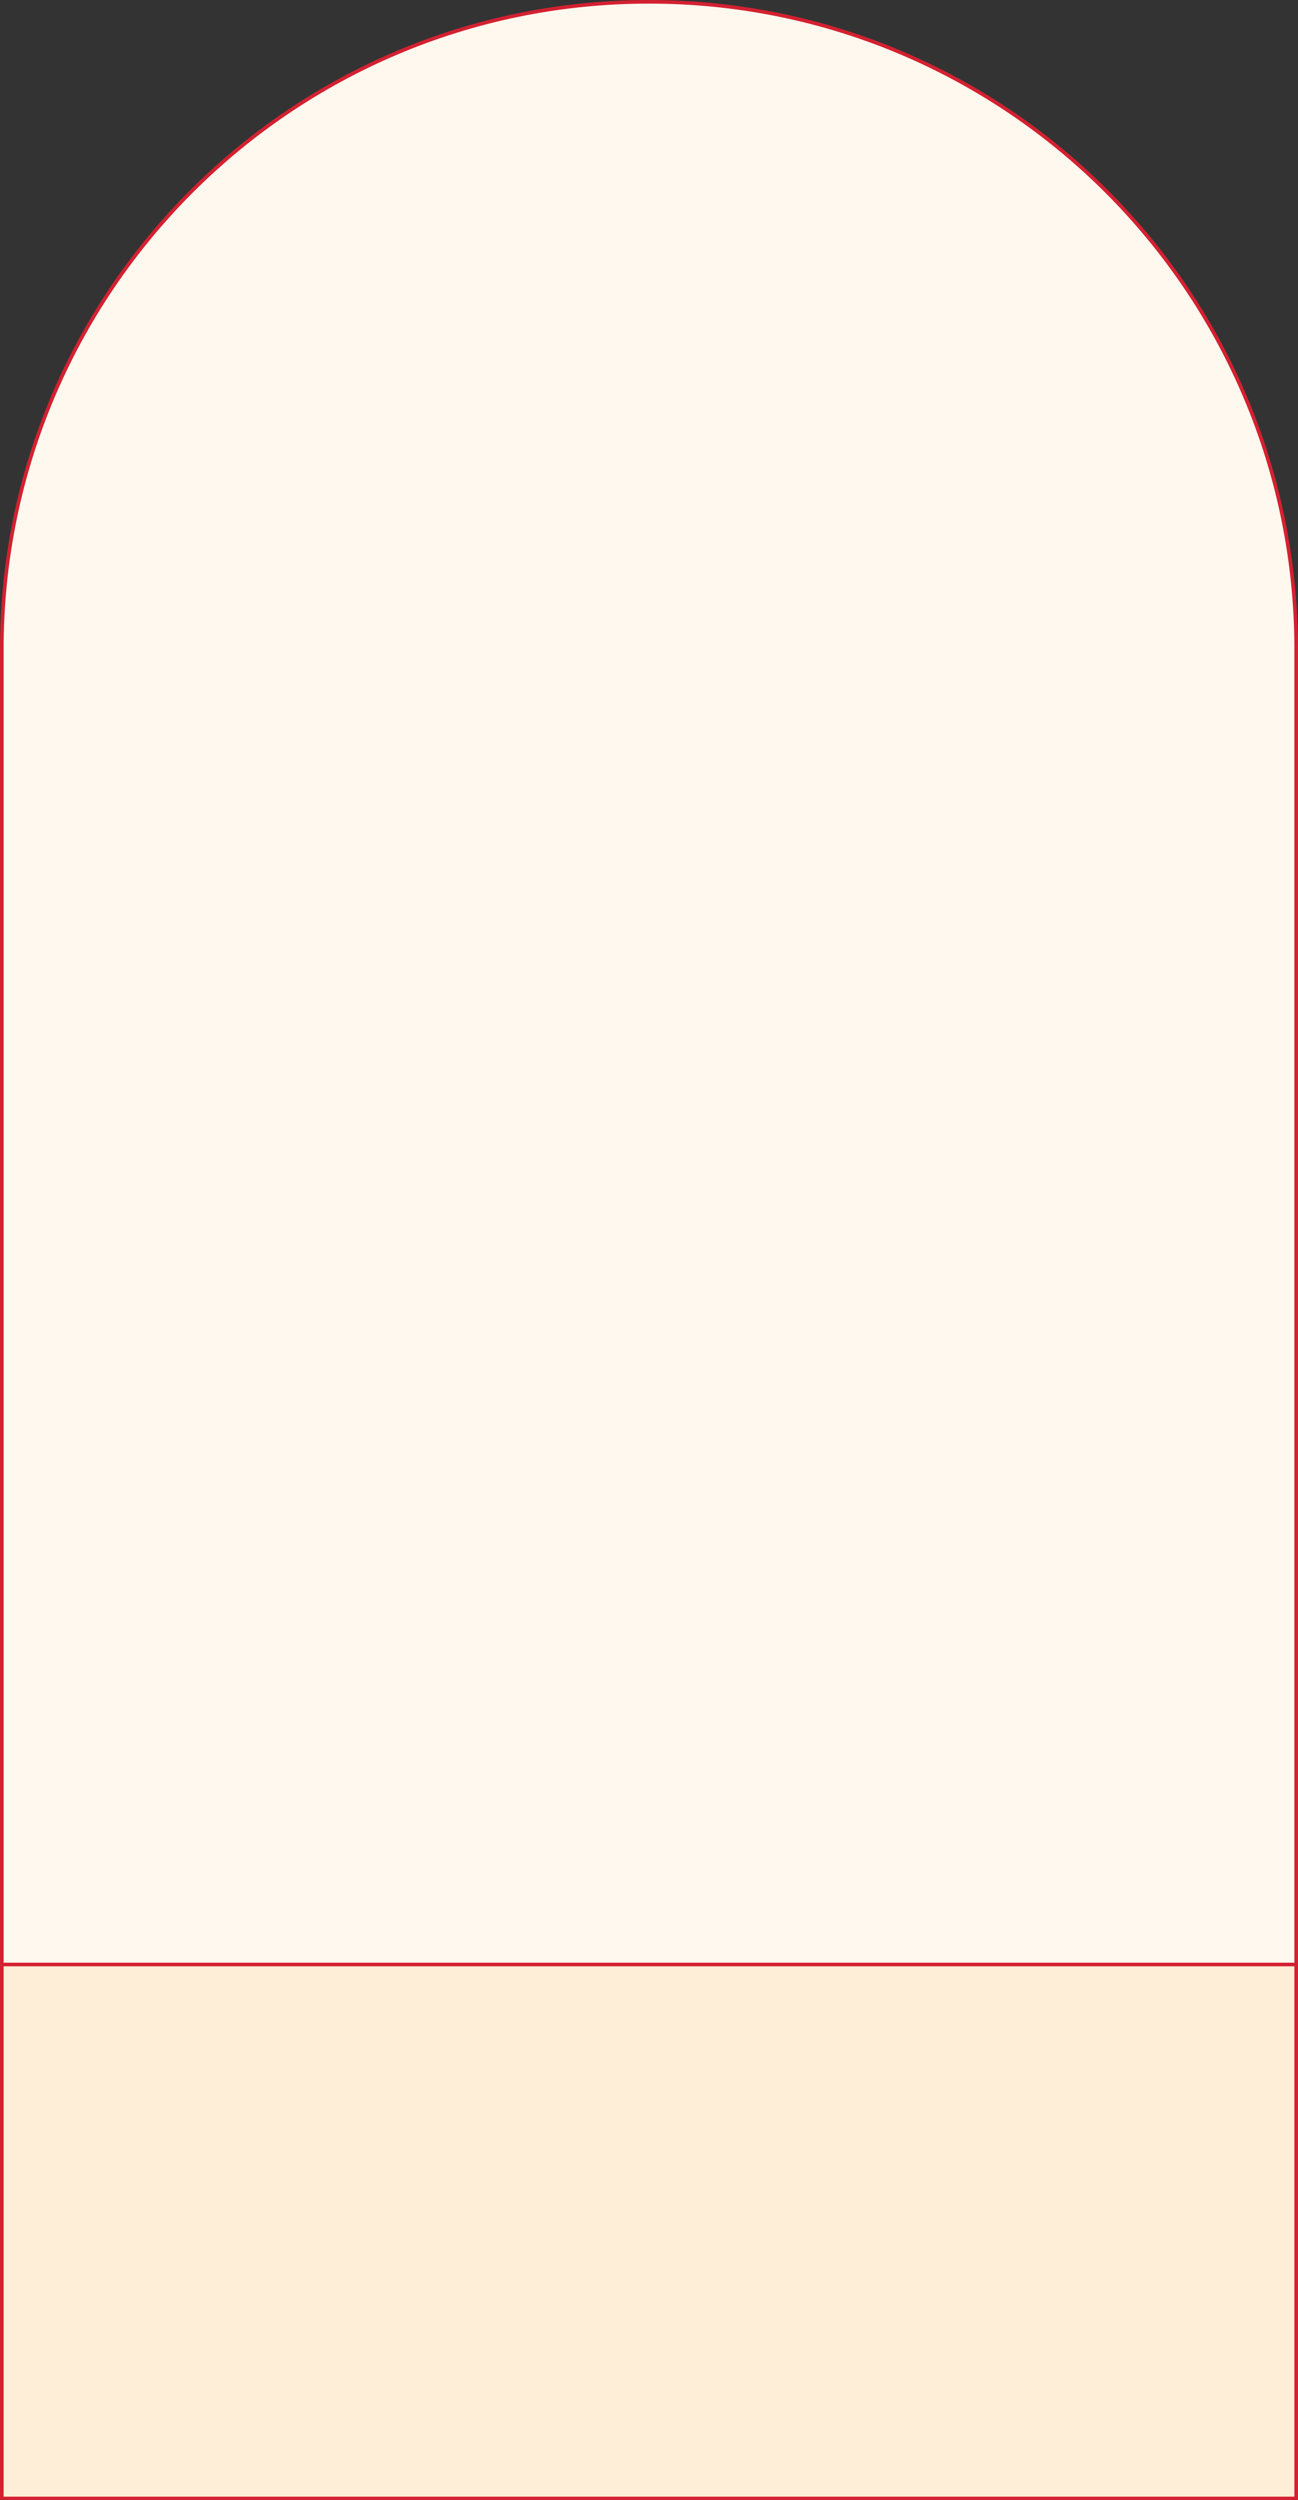
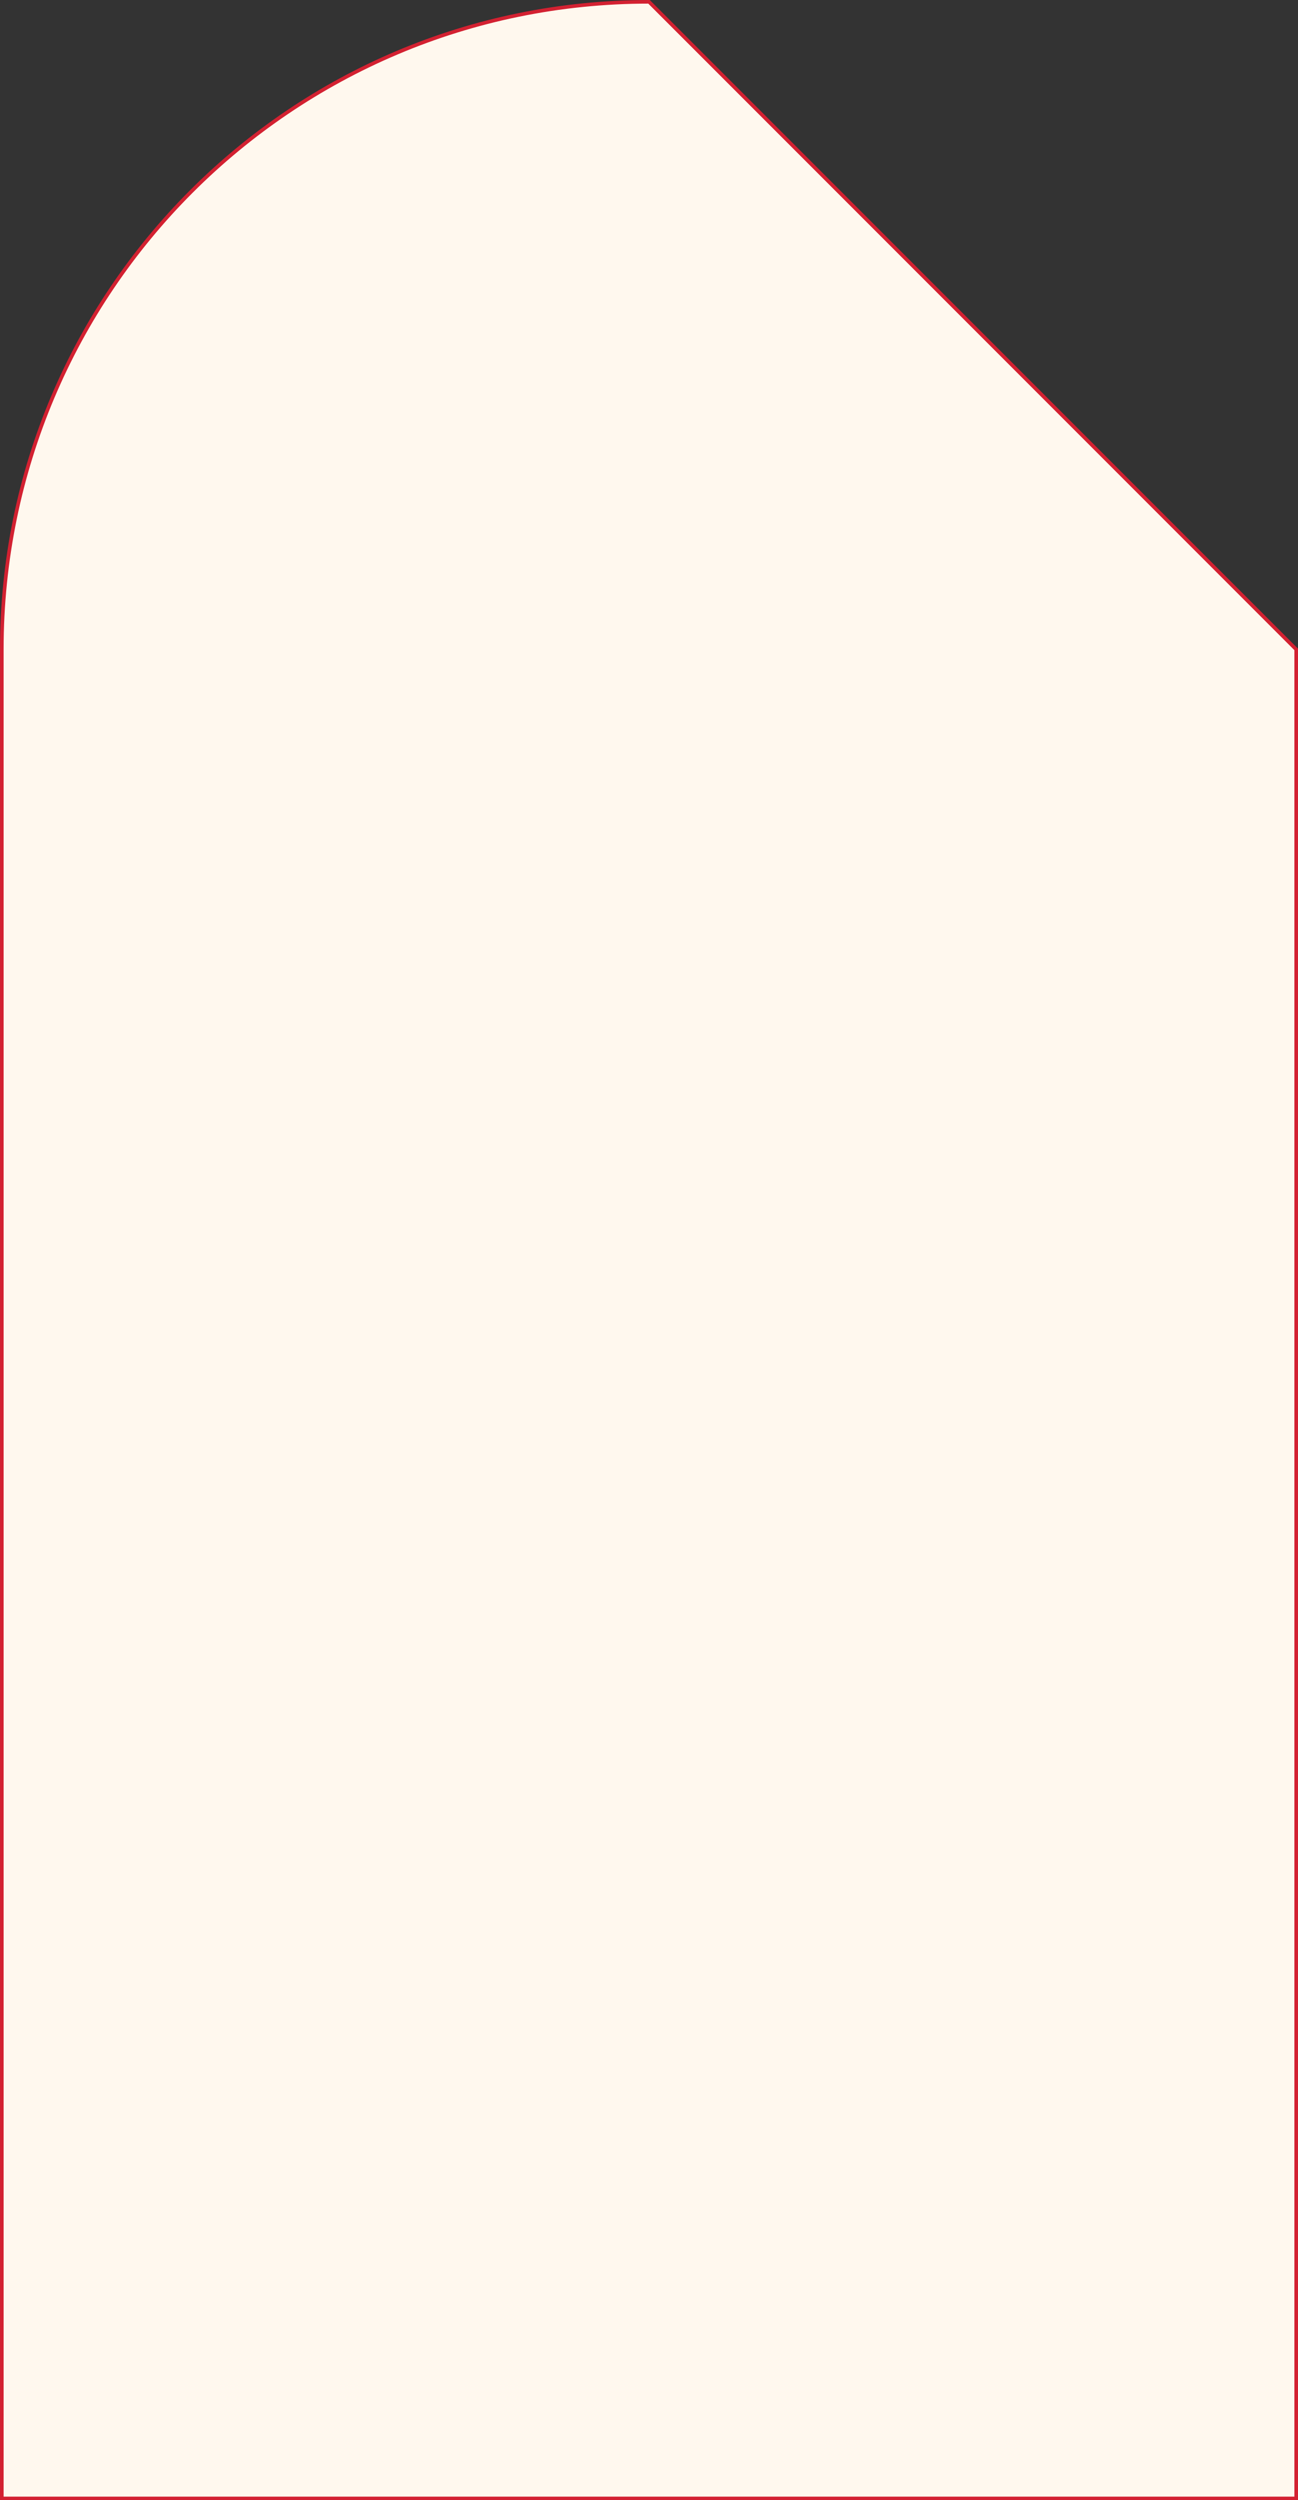
<svg xmlns="http://www.w3.org/2000/svg" width="360" height="693" viewBox="0 0 360 693" fill="none">
  <rect x="0" y="0" width="360" height="693" fill="#333333" stroke="none" />
-   <path d="M359.5 180V692.5H0.5V180C0.5 80.865 80.865 0.5 180 0.5C279.135 0.5 359.5 80.865 359.5 180Z" fill="#FFF8EE" stroke="#D32131" />
-   <rect x="0.5" y="544.5" width="359" height="148" fill="#FFEED7" stroke="#D32131" />
+   <path d="M359.5 180V692.5H0.5V180C0.5 80.865 80.865 0.5 180 0.5Z" fill="#FFF8EE" stroke="#D32131" />
</svg>